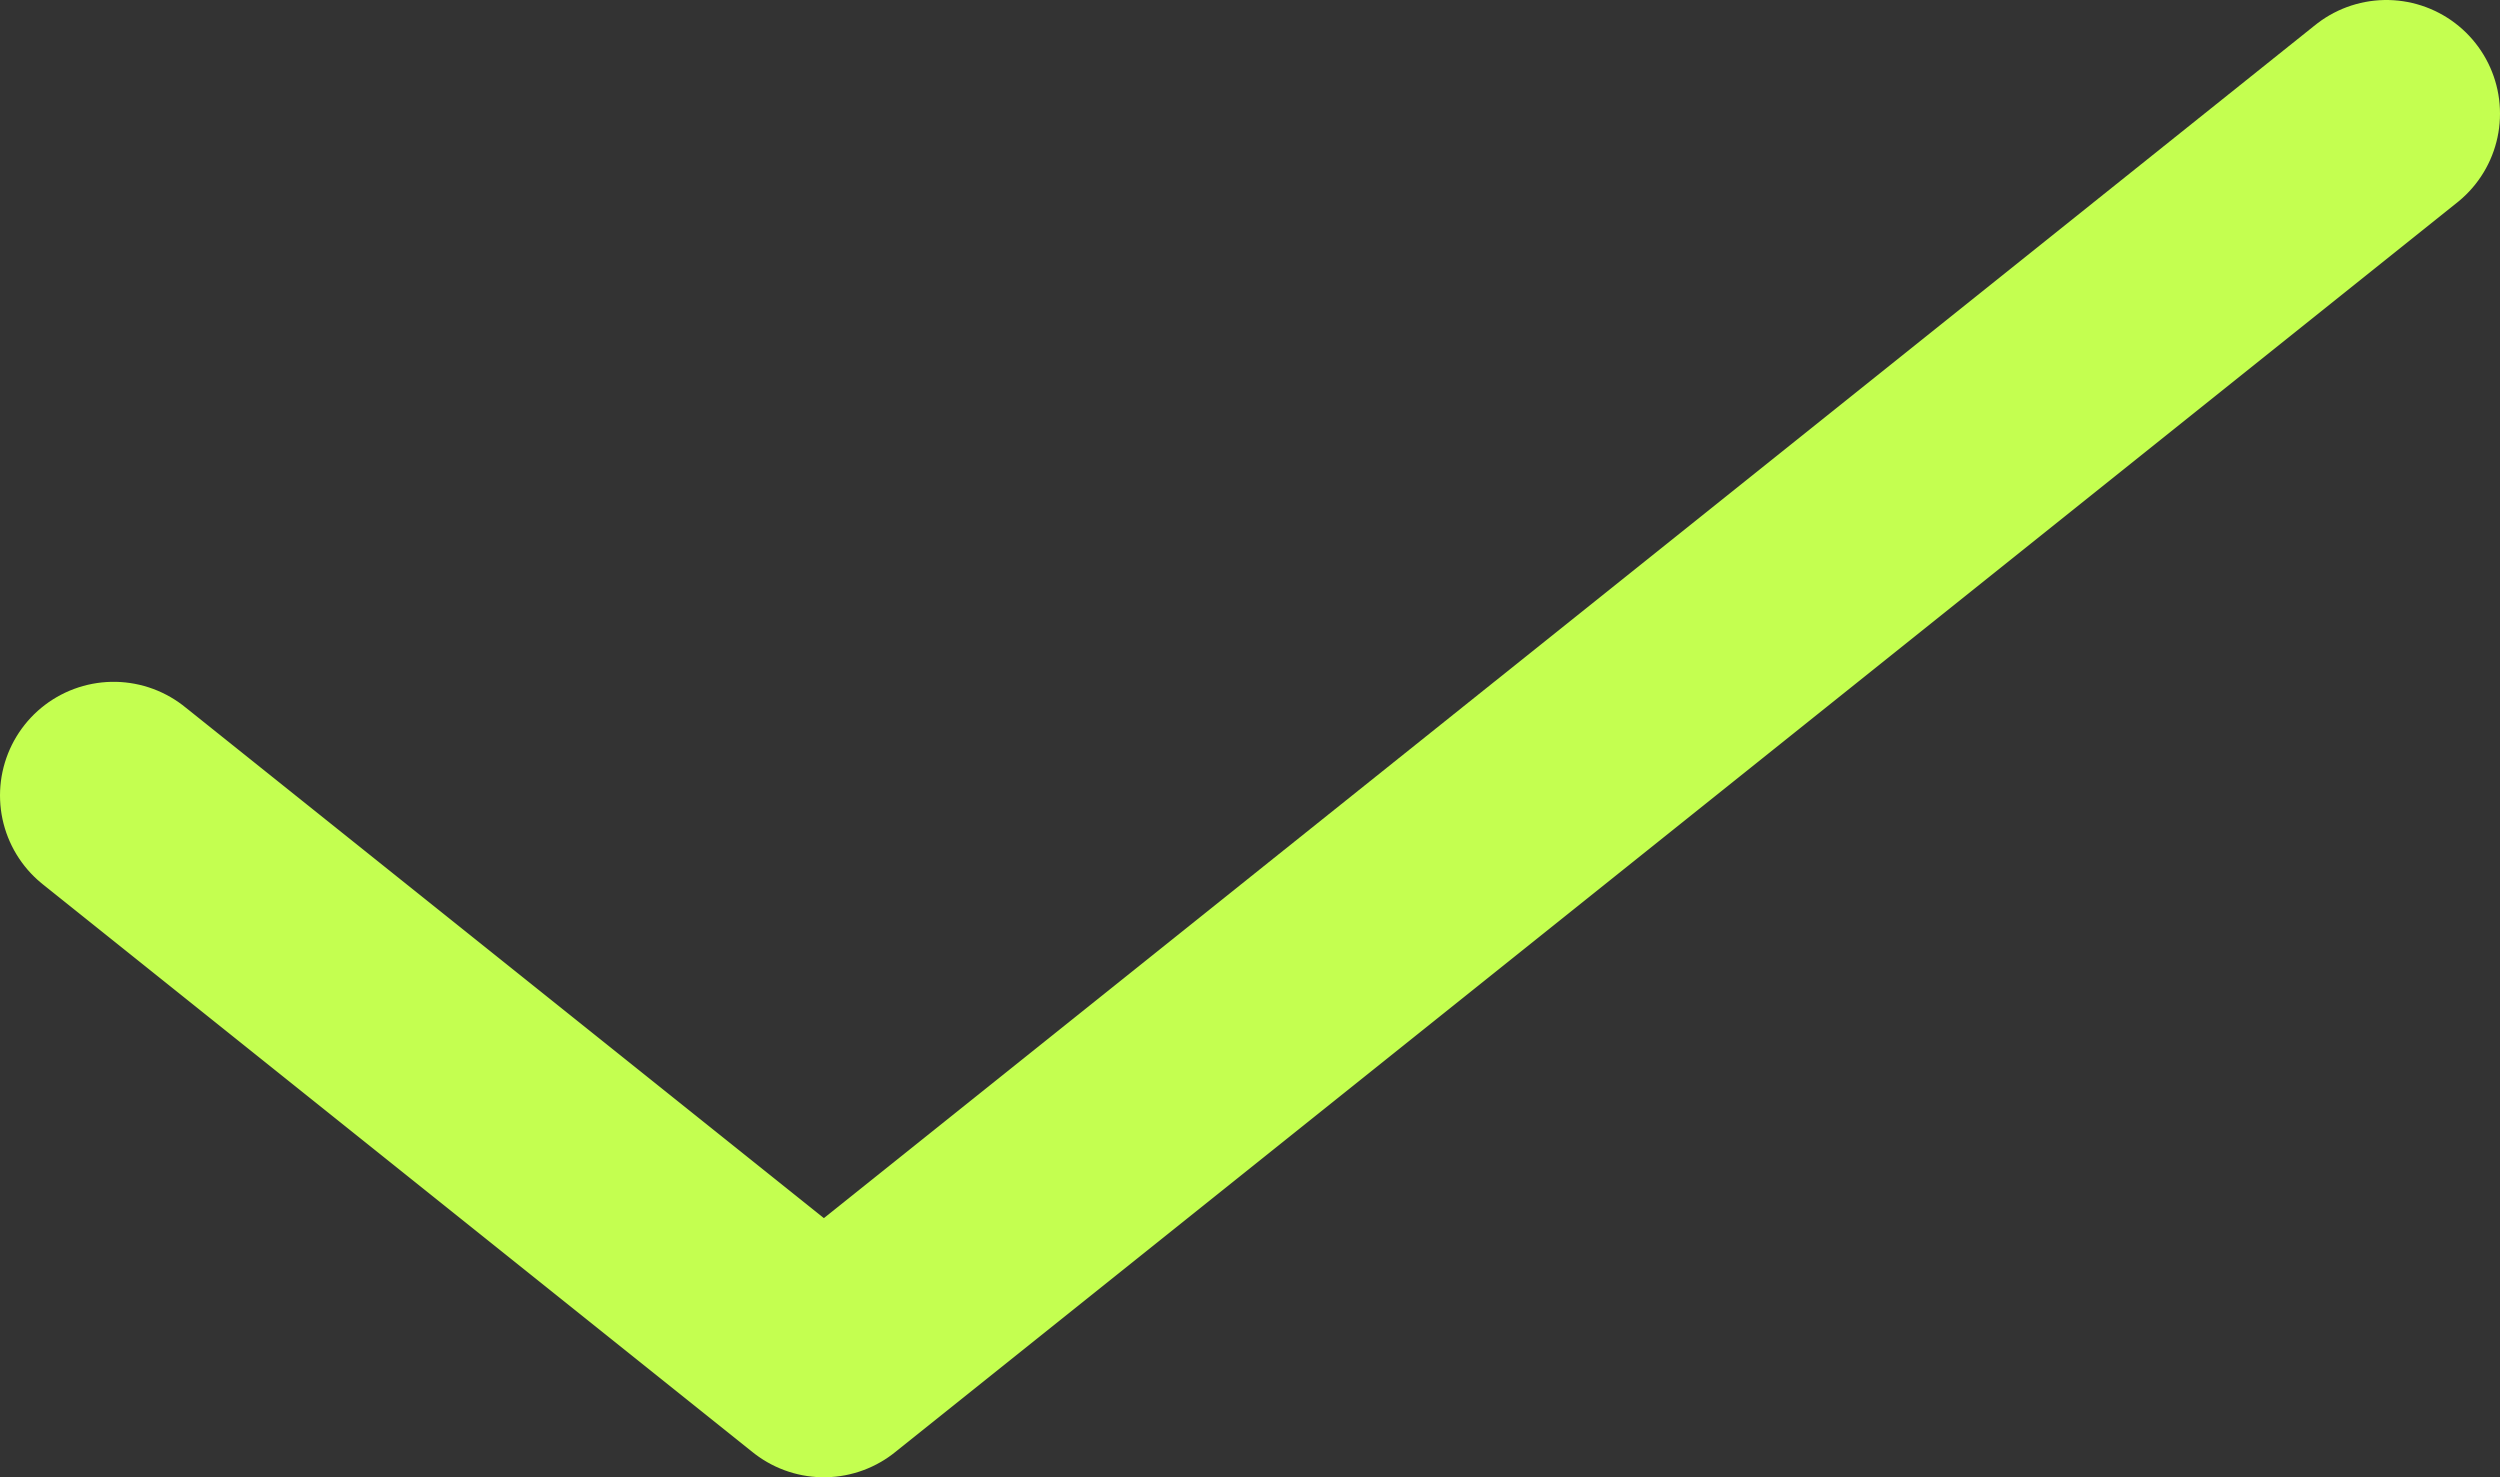
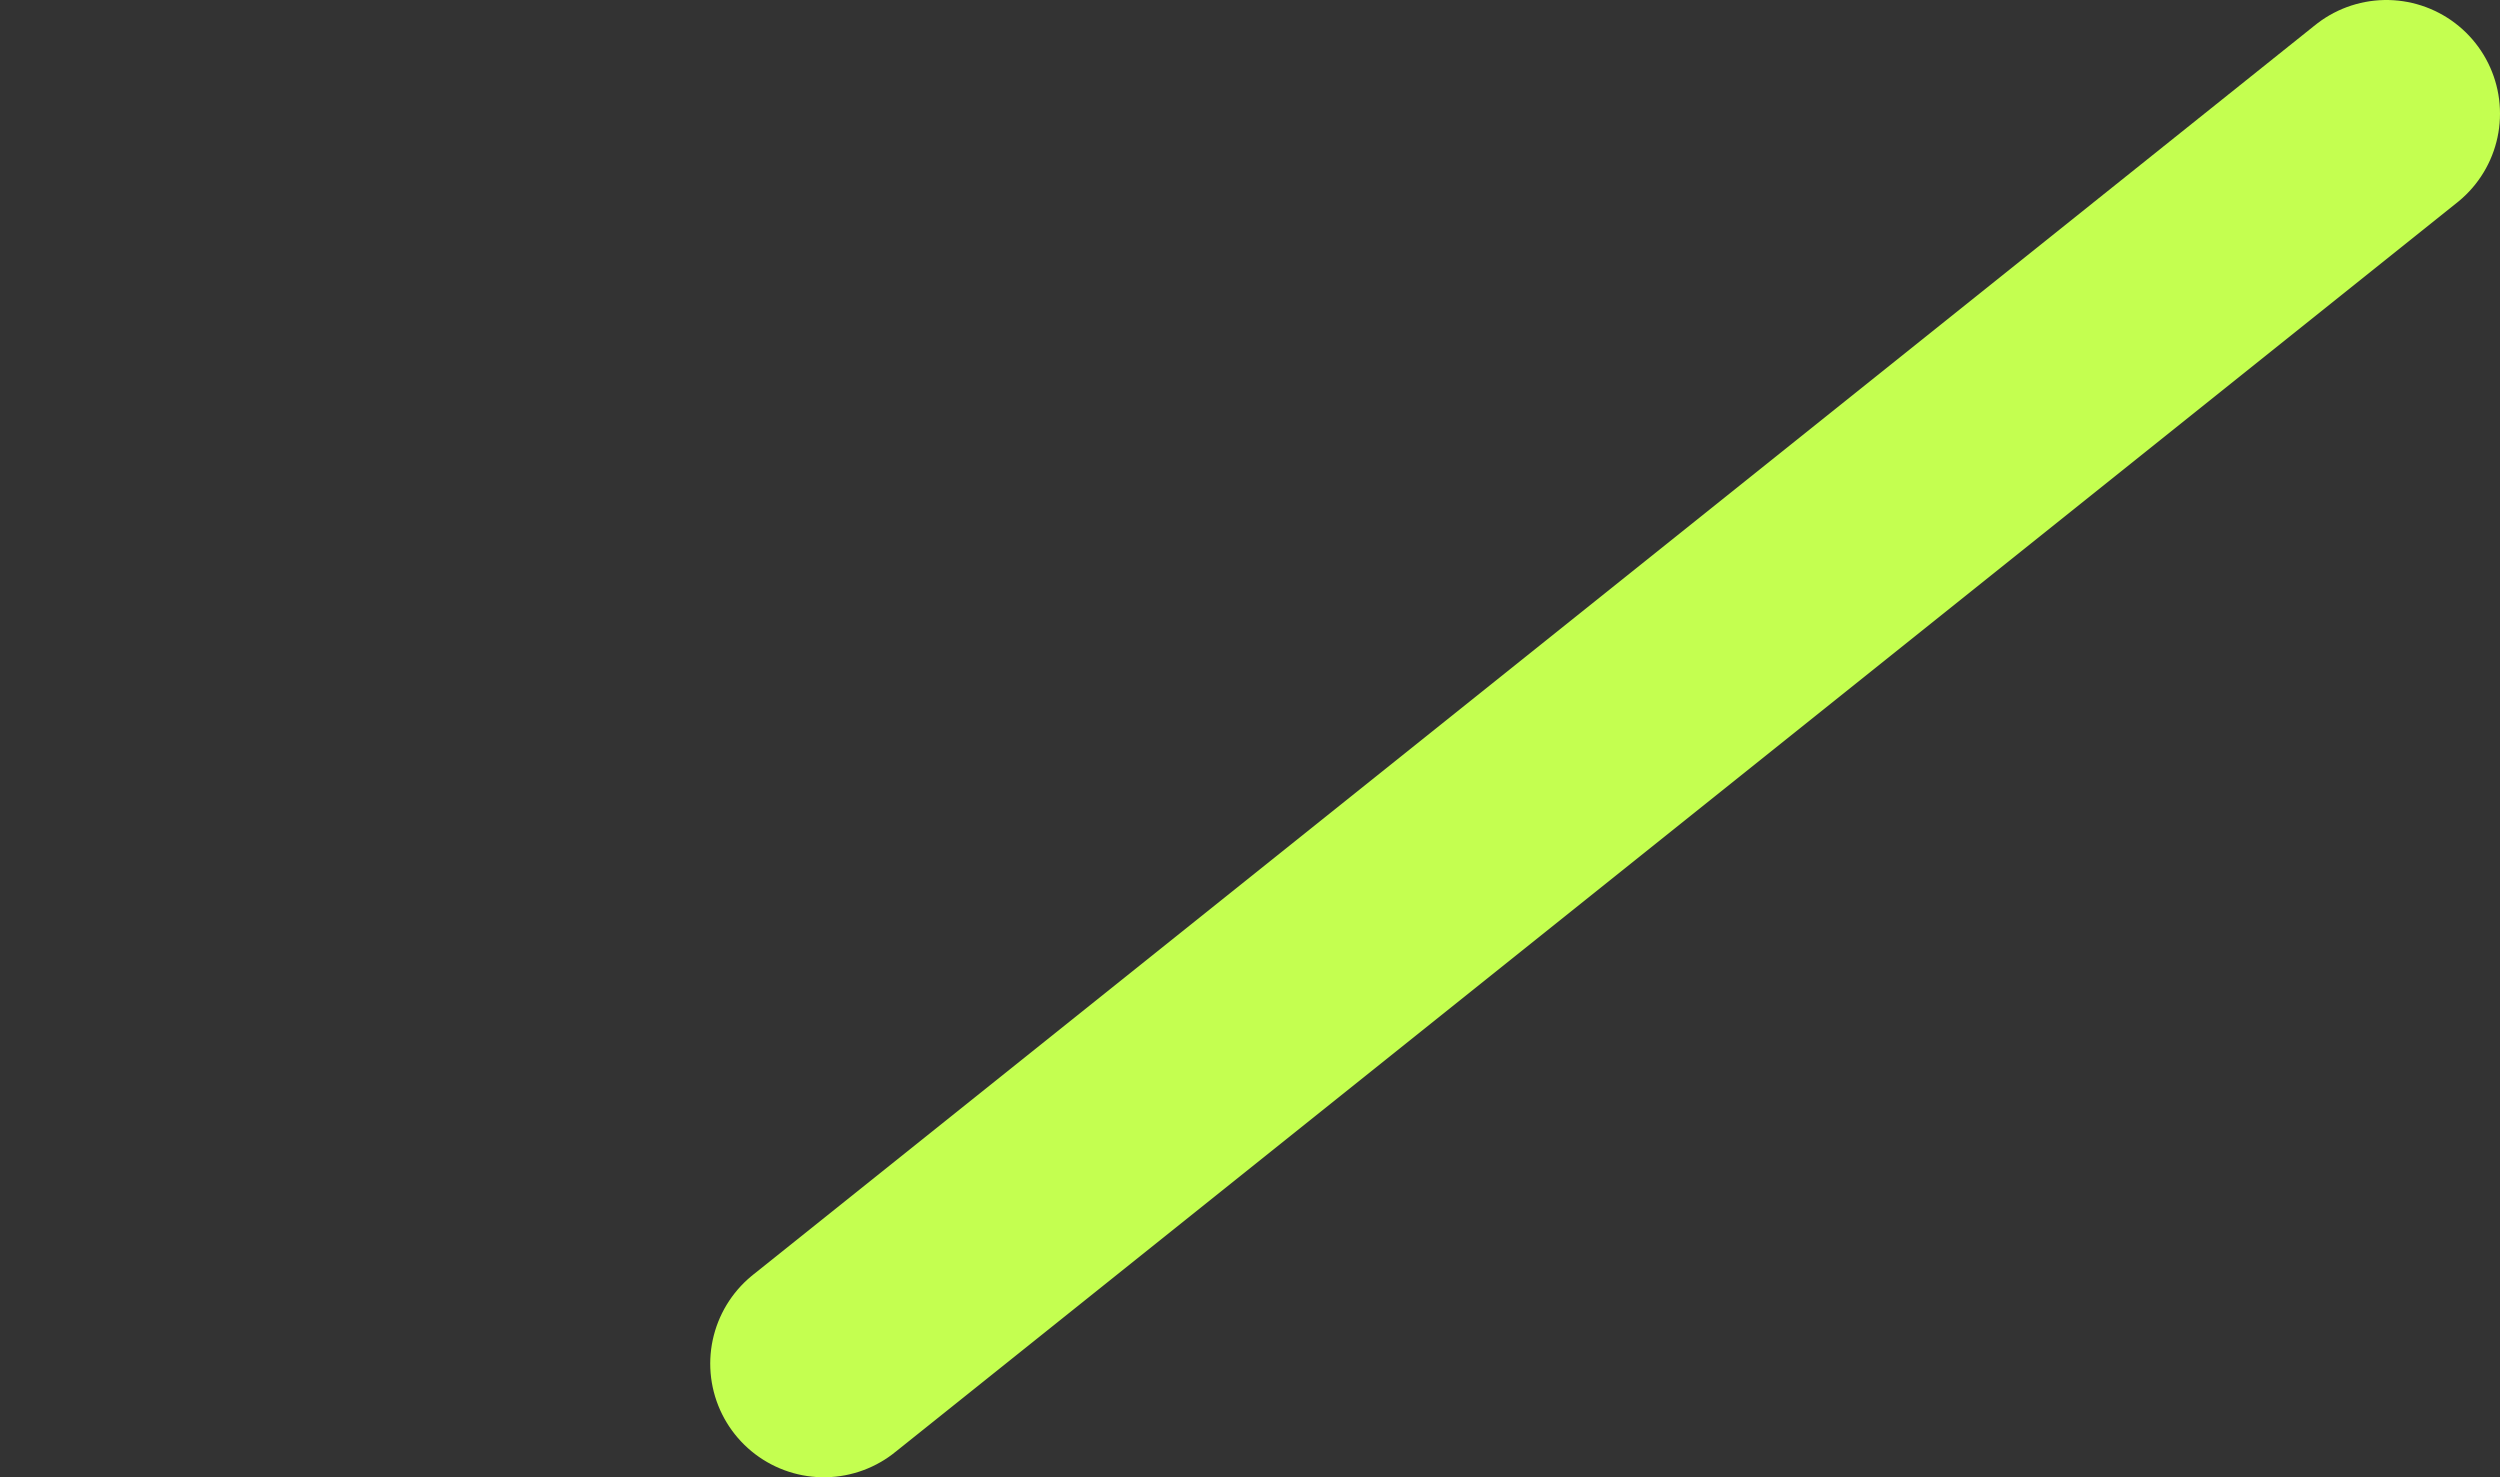
<svg xmlns="http://www.w3.org/2000/svg" width="22" height="13" viewBox="0 0 22 13" fill="none">
  <rect x="0" y="0" width="22" height="13" fill="#333333" stroke="none" />
-   <path d="M21 1L7.25 12L1 7" stroke="#C4FF50" stroke-width="2" stroke-linecap="round" stroke-linejoin="round" />
+   <path d="M21 1L7.25 12" stroke="#C4FF50" stroke-width="2" stroke-linecap="round" stroke-linejoin="round" />
</svg>